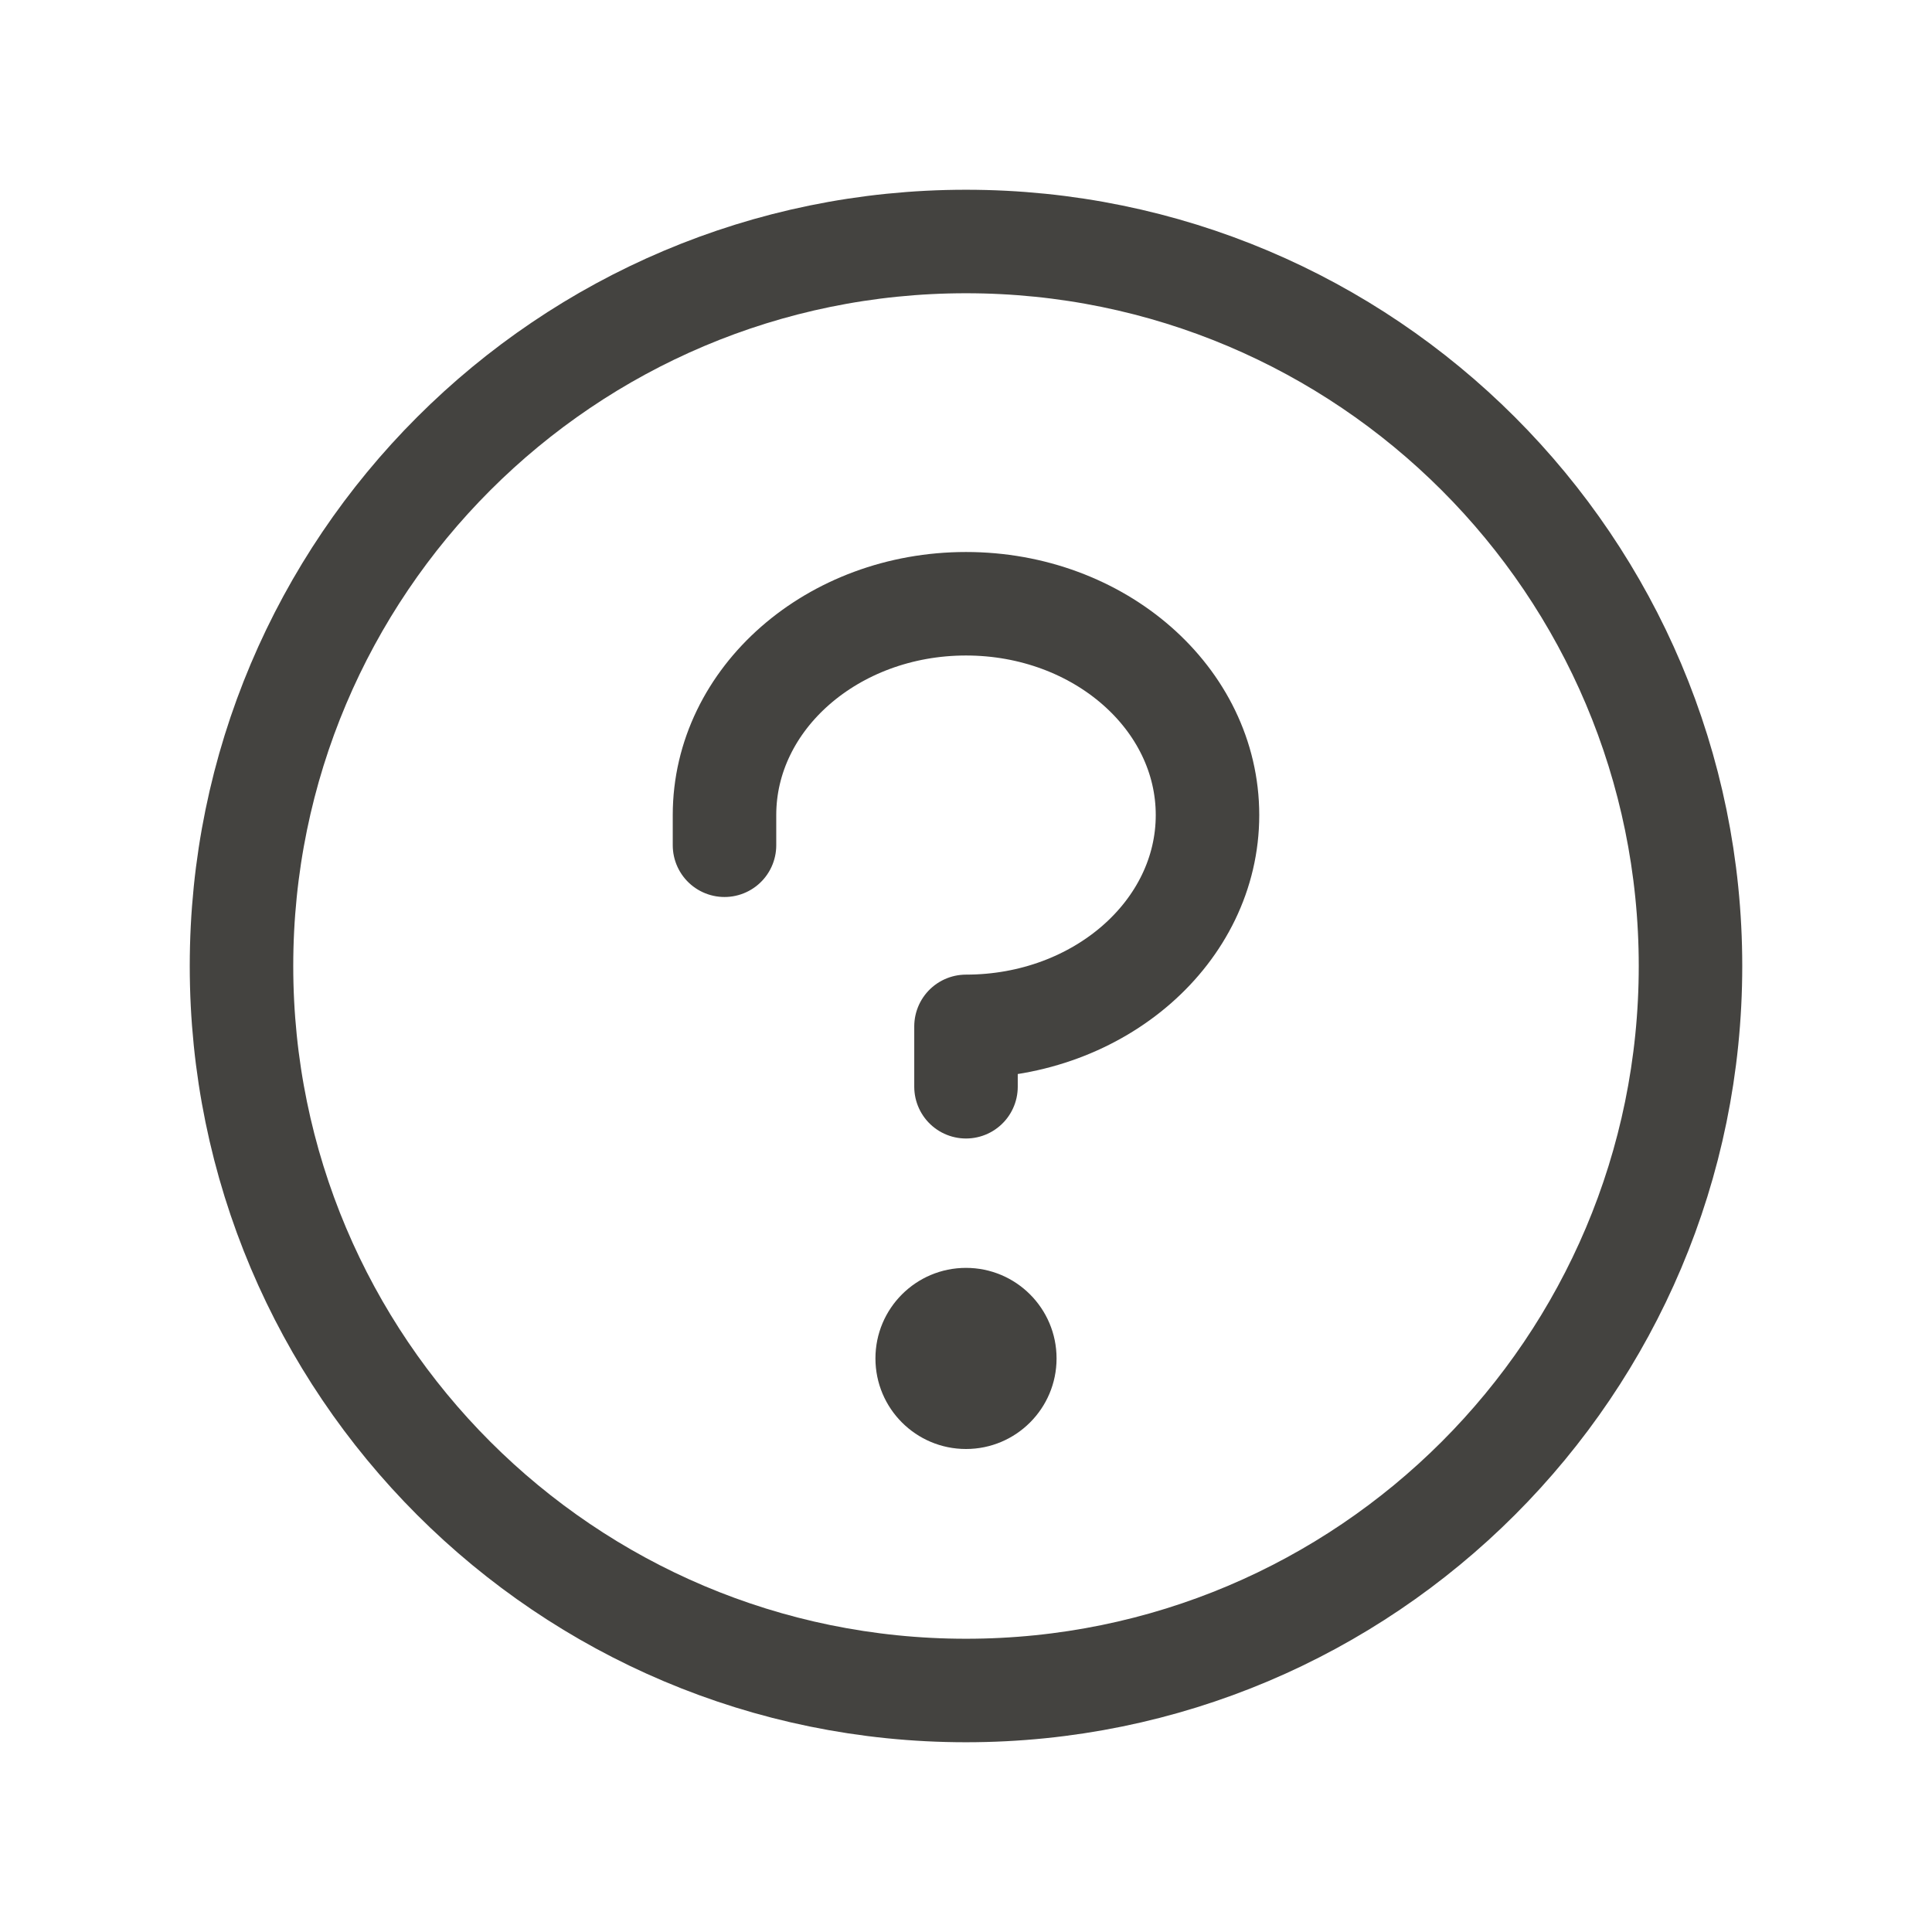
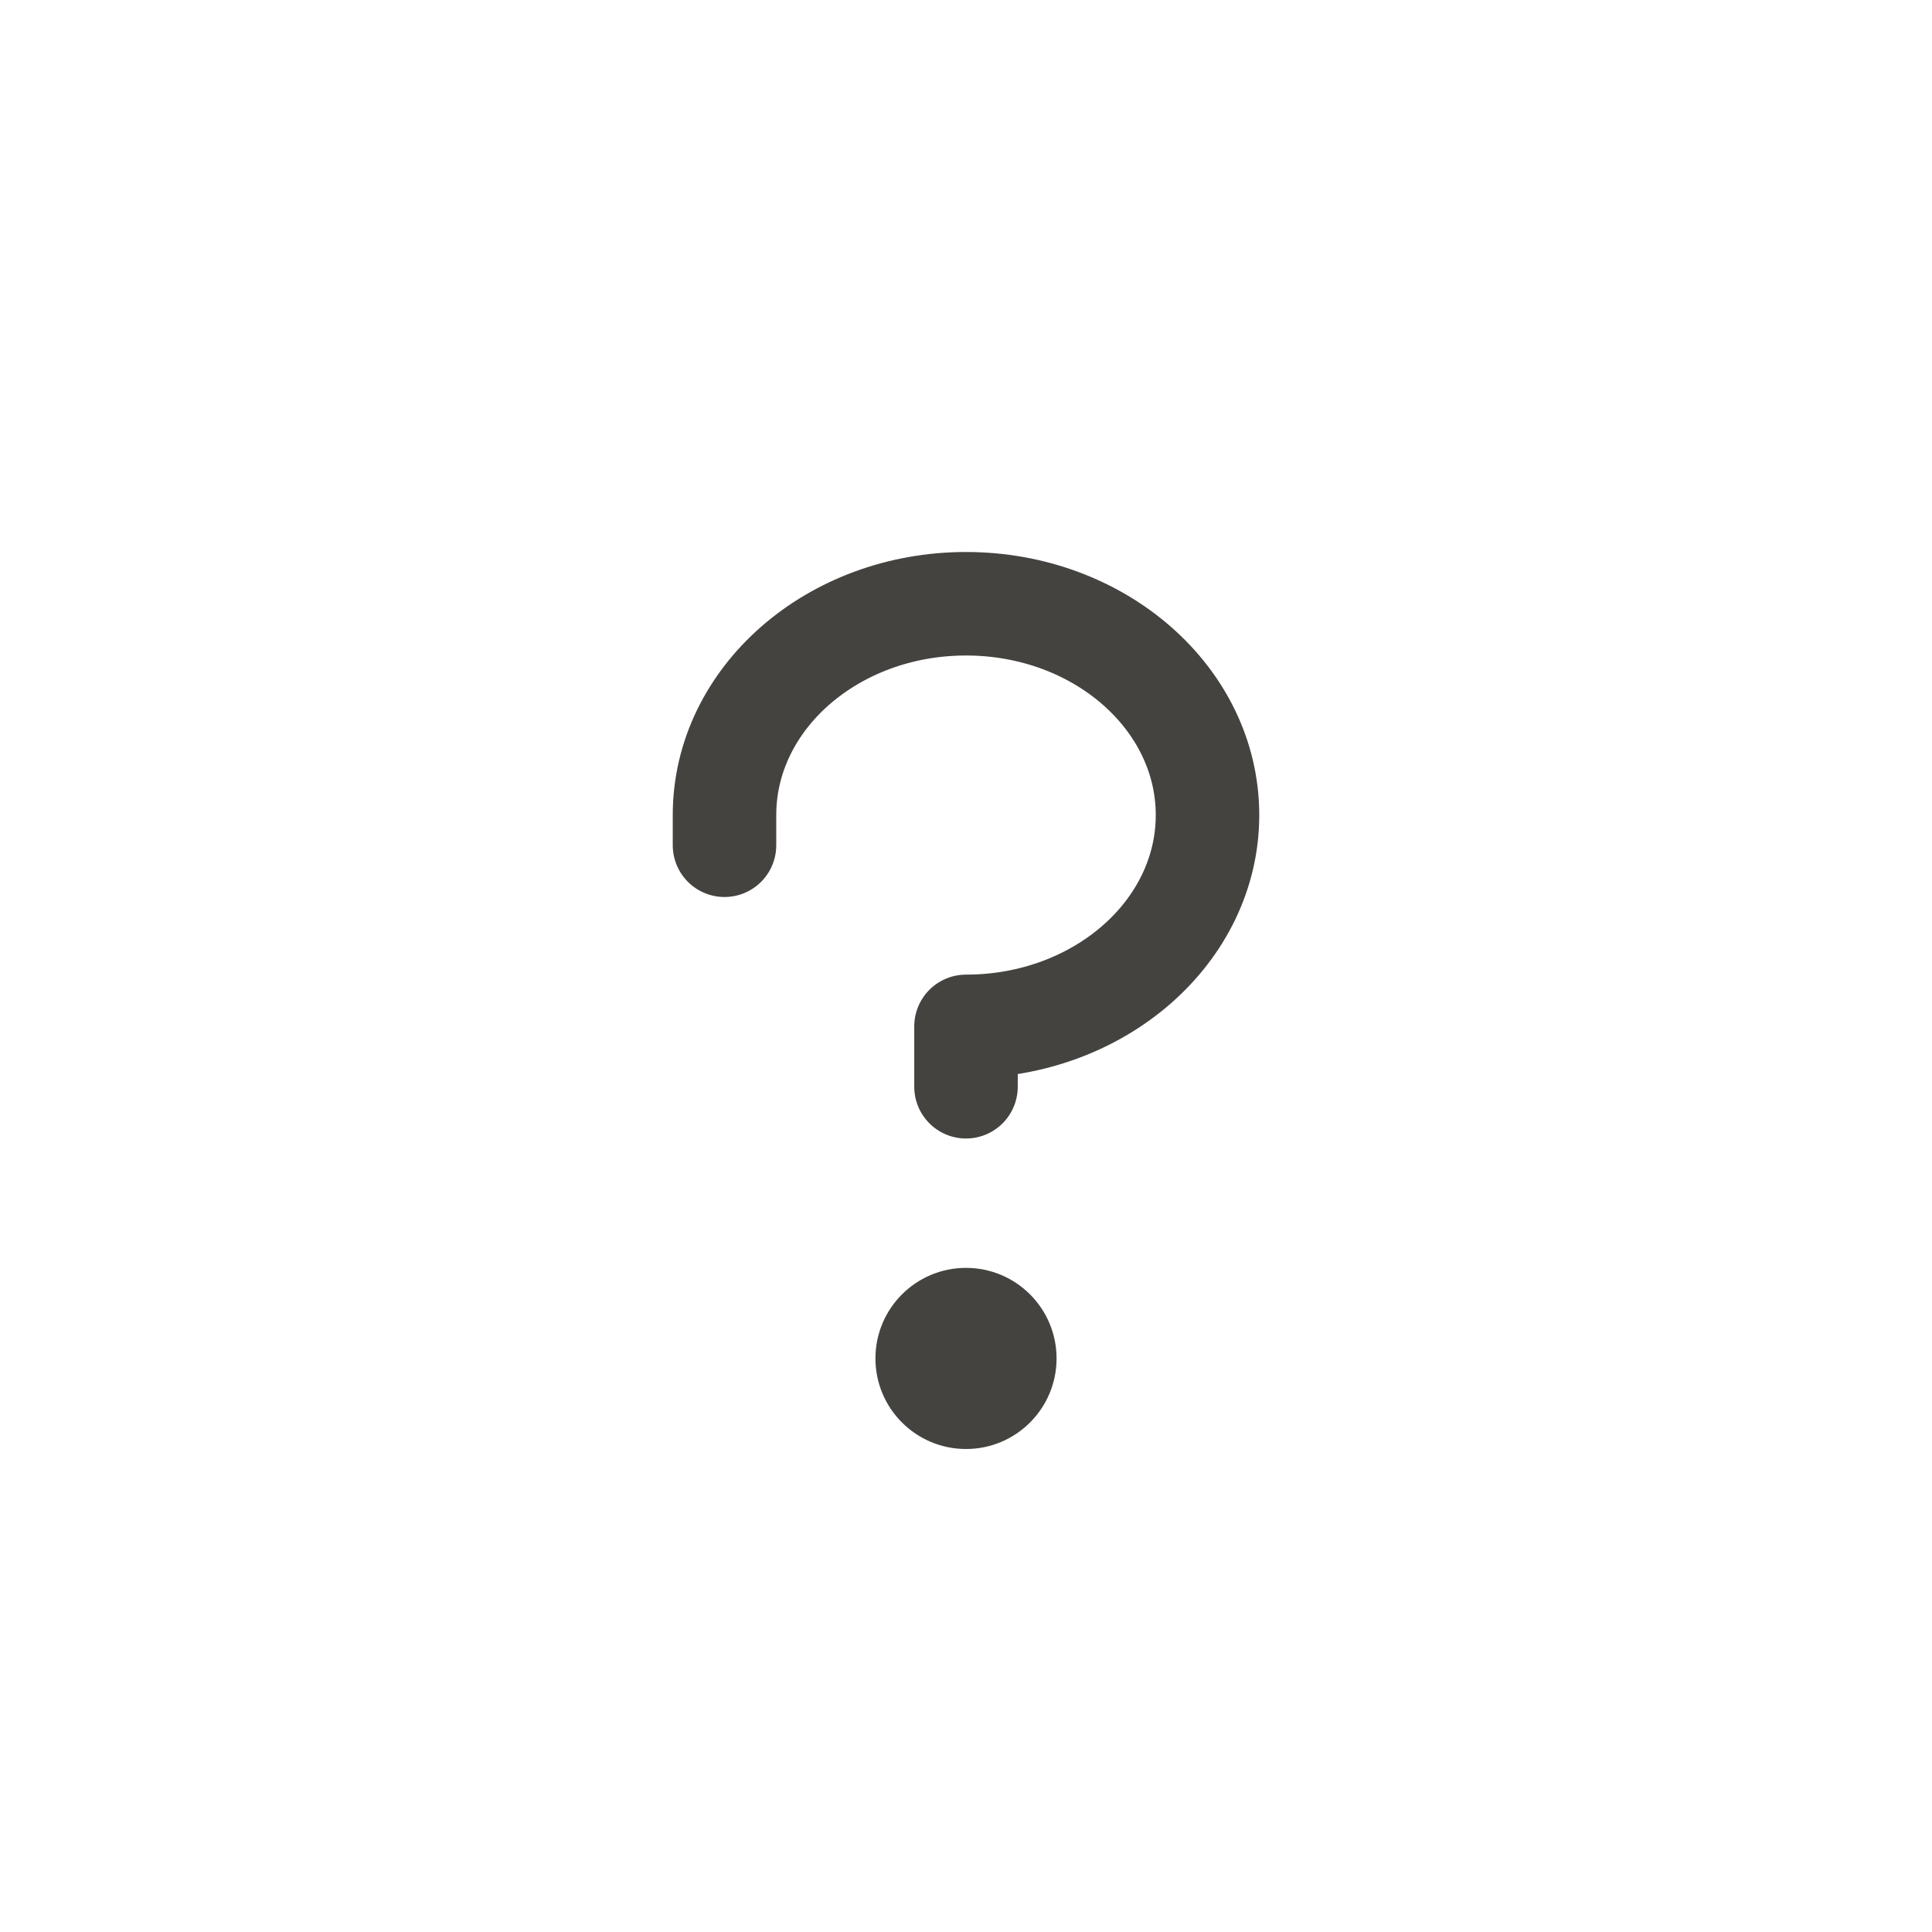
<svg xmlns="http://www.w3.org/2000/svg" width="56" height="56" viewBox="0 0 56 56" fill="none">
  <g id="Group 4">
    <path id="Vector" d="M28 42C29.45 42 30.625 40.825 30.625 39.375C30.625 37.925 29.45 36.75 28 36.75C26.55 36.75 25.375 37.925 25.375 39.375C25.375 40.825 26.55 42 28 42Z" fill="#444340" />
    <path id="Vector_2" d="M28 31.5V29.75C31.865 29.75 35 27.007 35 23.625C35 20.243 31.865 17.5 28 17.5C24.135 17.5 21 20.243 21 23.625V24.5" stroke="#444340" stroke-width="3" stroke-linecap="round" stroke-linejoin="round" />
-     <path id="Vector_3" d="M28 49C39.598 49 49 39.598 49 28C49 16.402 39.598 7 28 7C16.402 7 7 16.402 7 28C7 39.598 16.402 49 28 49Z" stroke="#444340" stroke-width="3" stroke-linecap="round" stroke-linejoin="round" />
  </g>
</svg>